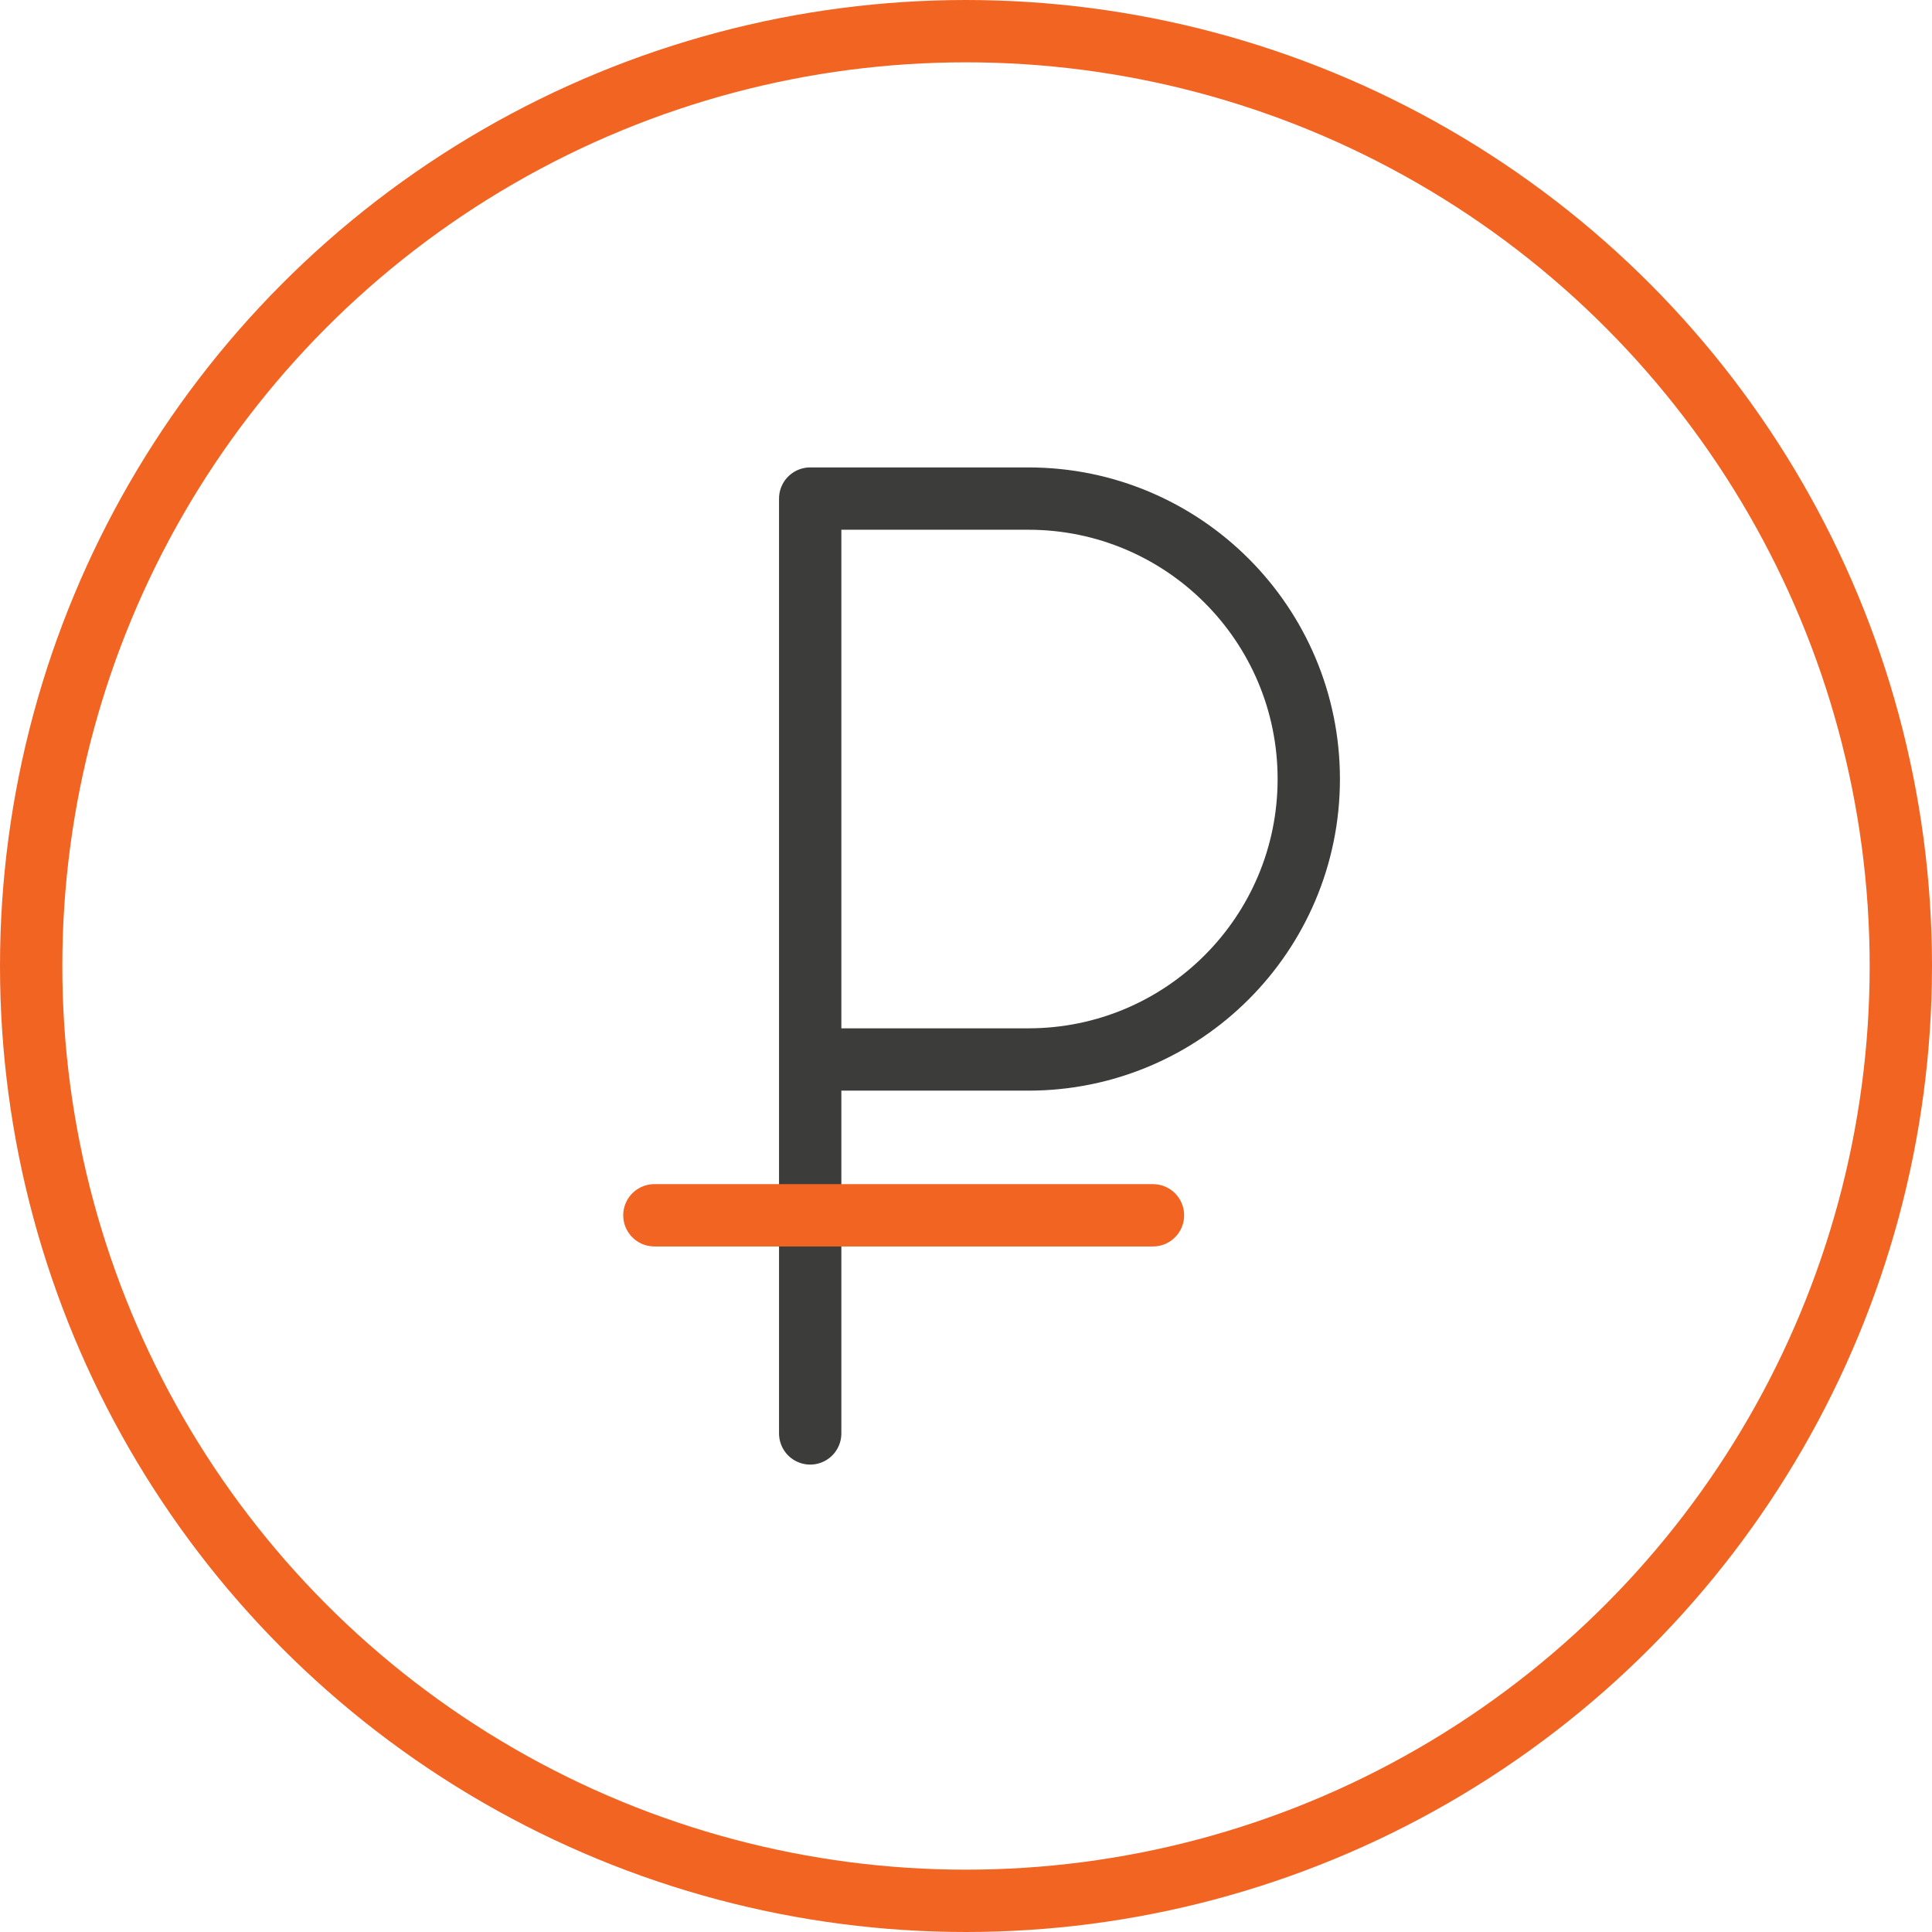
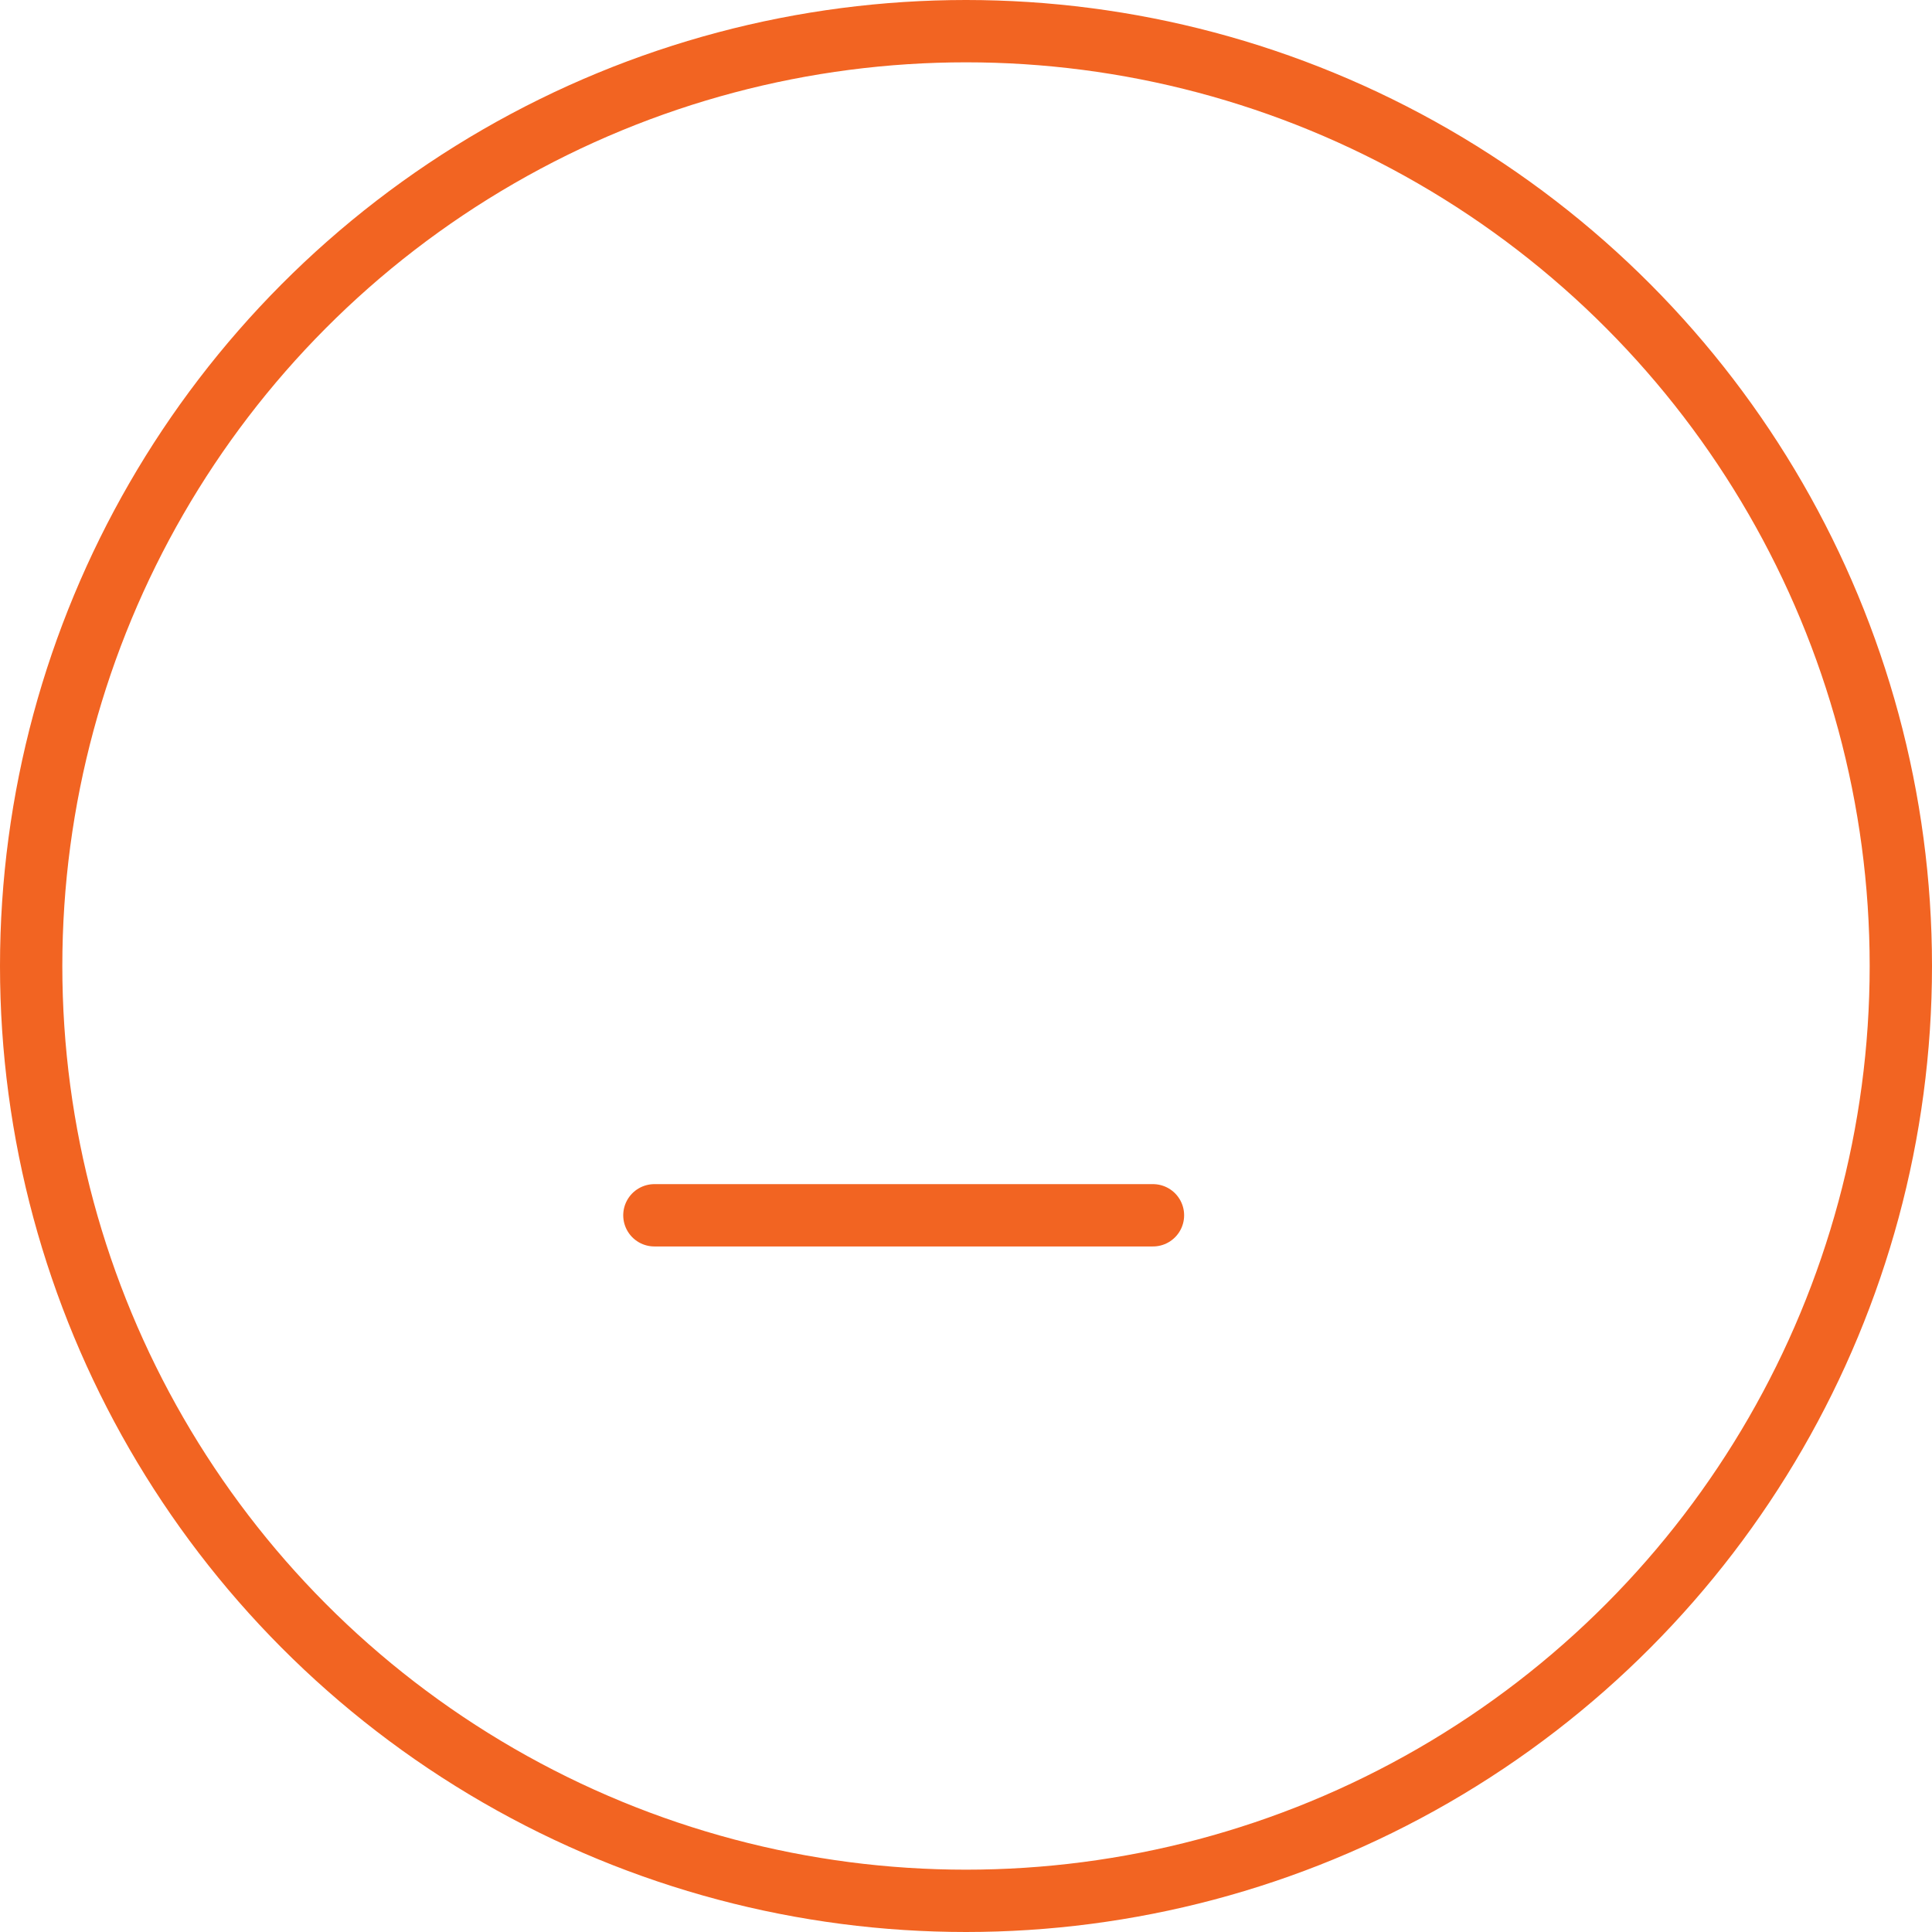
<svg xmlns="http://www.w3.org/2000/svg" width="62" height="62" viewBox="0 0 62 62" fill="none">
  <circle cx="31" cy="31" r="30" stroke="#F26422" stroke-width="2" />
-   <path d="M26 46V34M26 34V16H33C37.971 16 42 20.029 42 25V25C42 29.971 37.971 34 33 34H26Z" stroke="#3C3C3B" stroke-width="2" stroke-linecap="round" stroke-linejoin="round" />
  <line x1="21" y1="39" x2="37" y2="39" stroke="#F26422" stroke-width="2" stroke-linecap="round" stroke-linejoin="round" />
</svg>